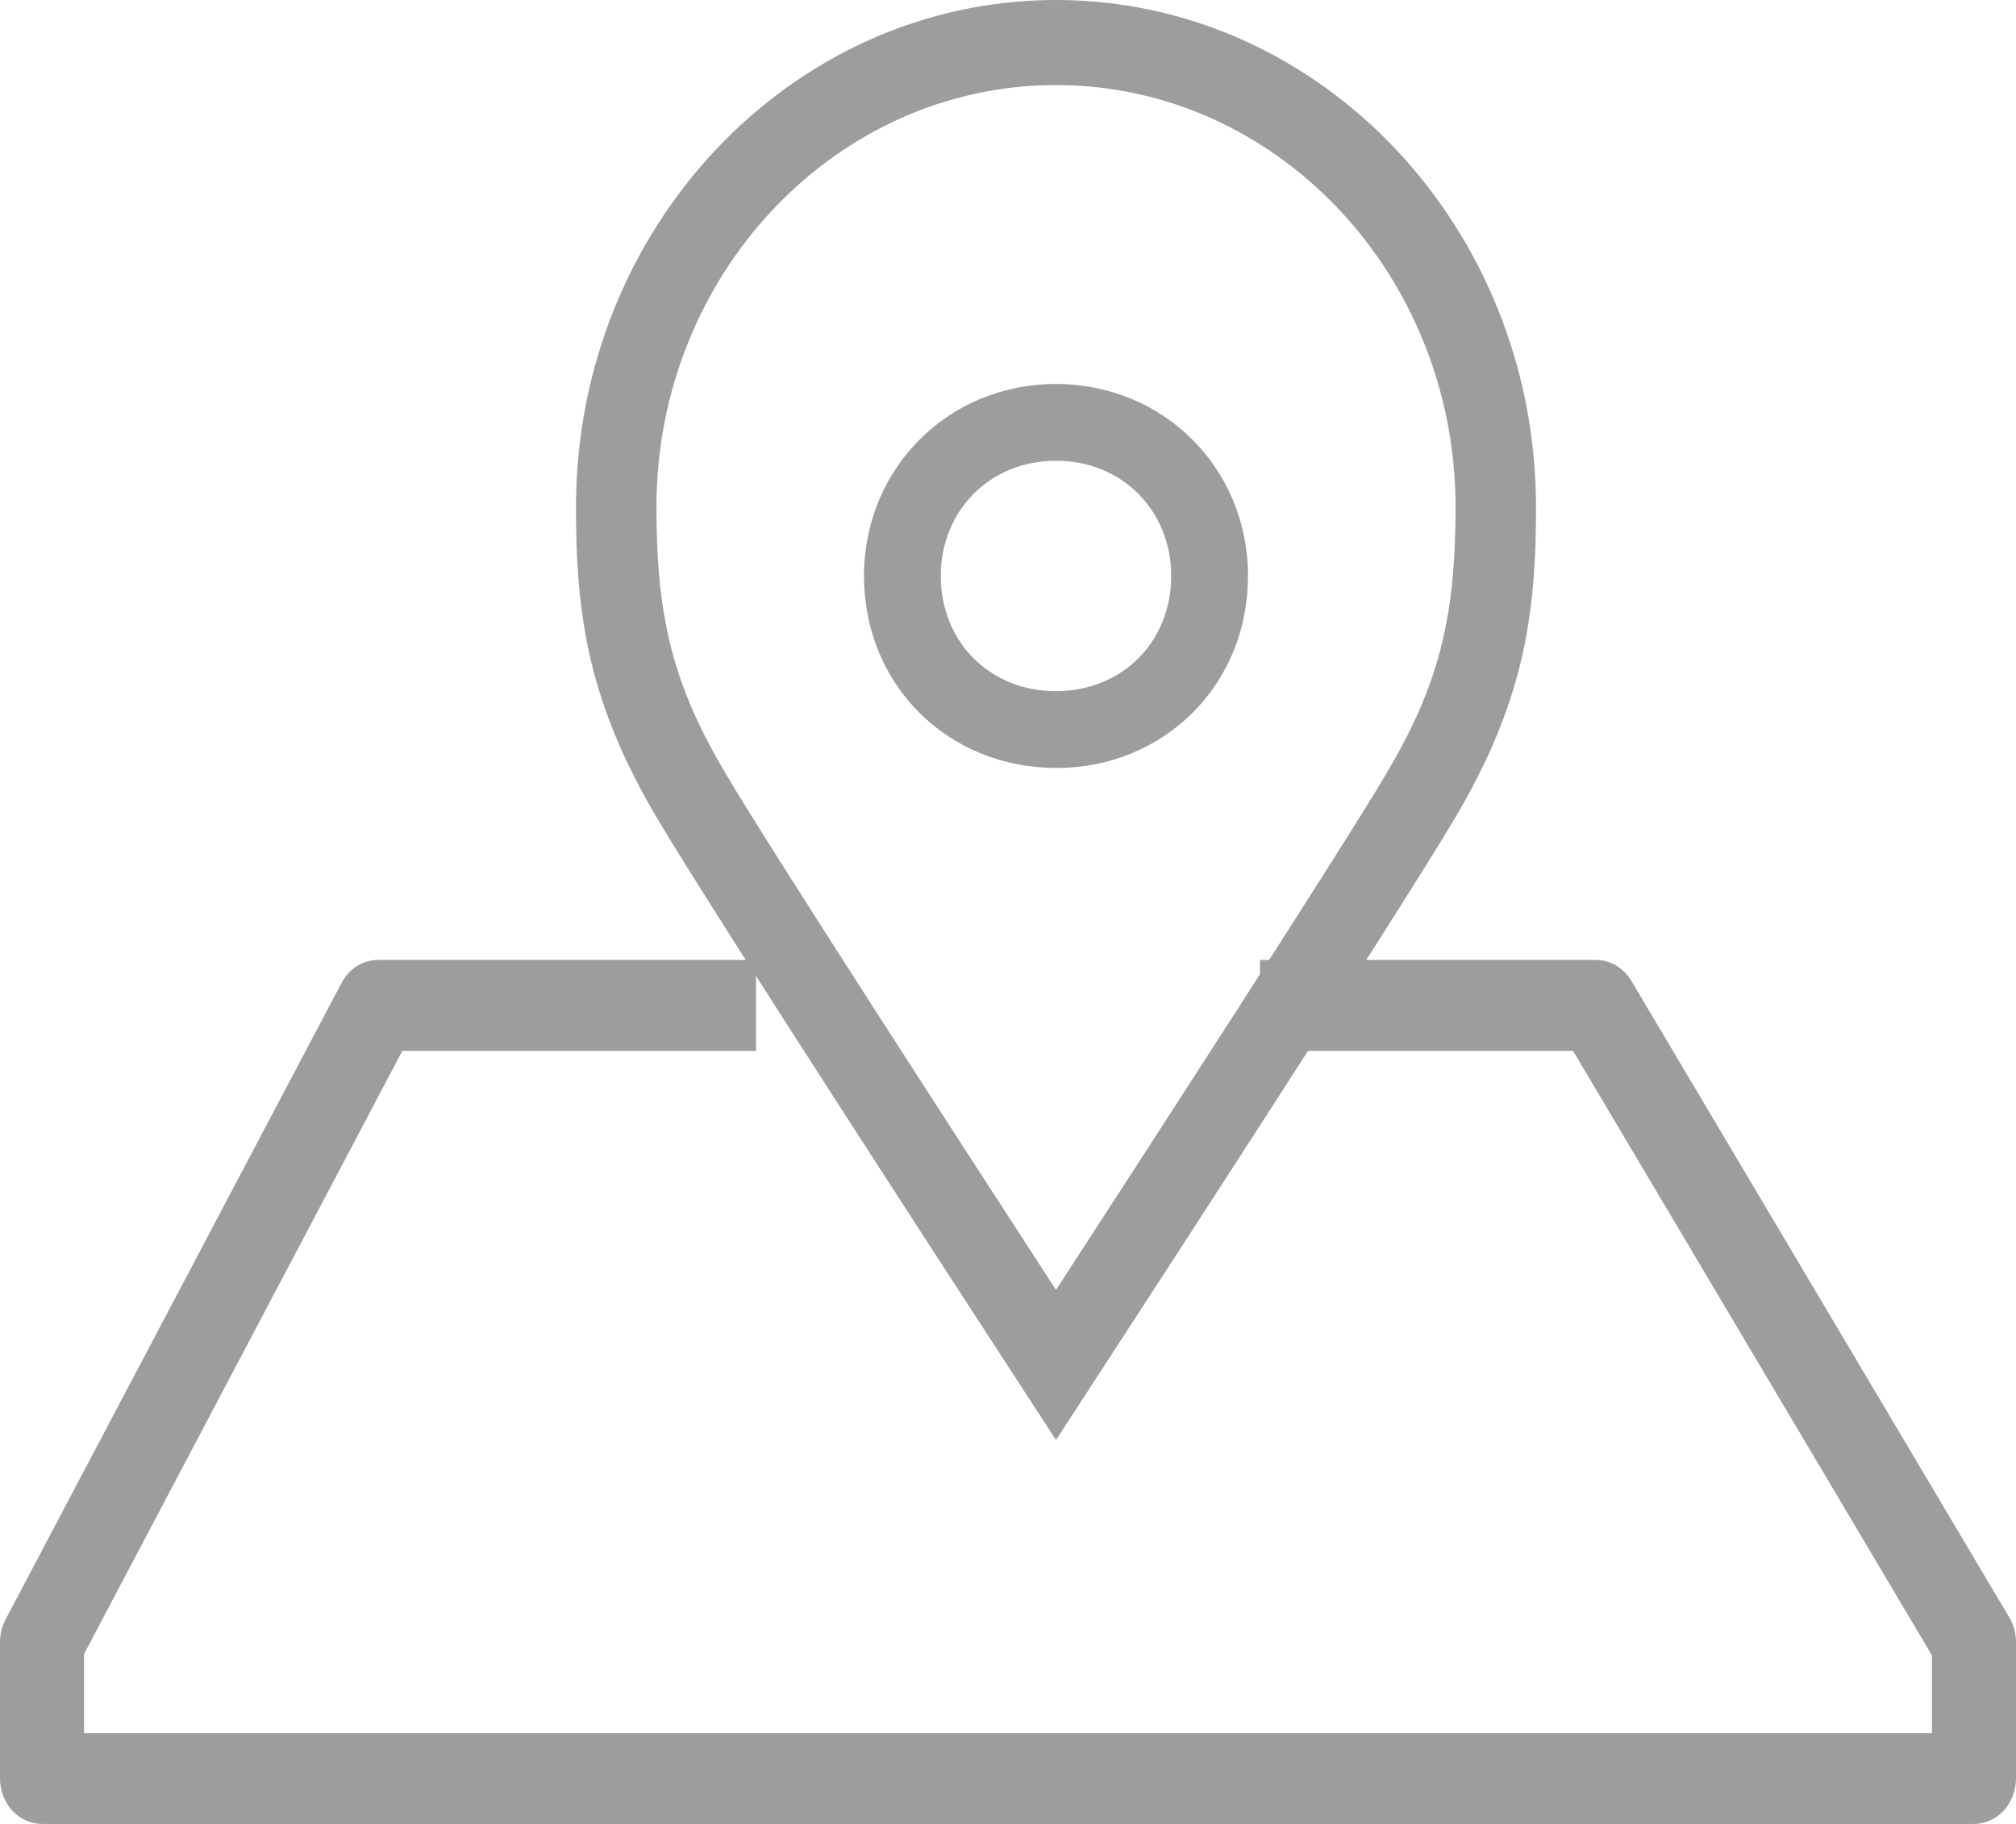
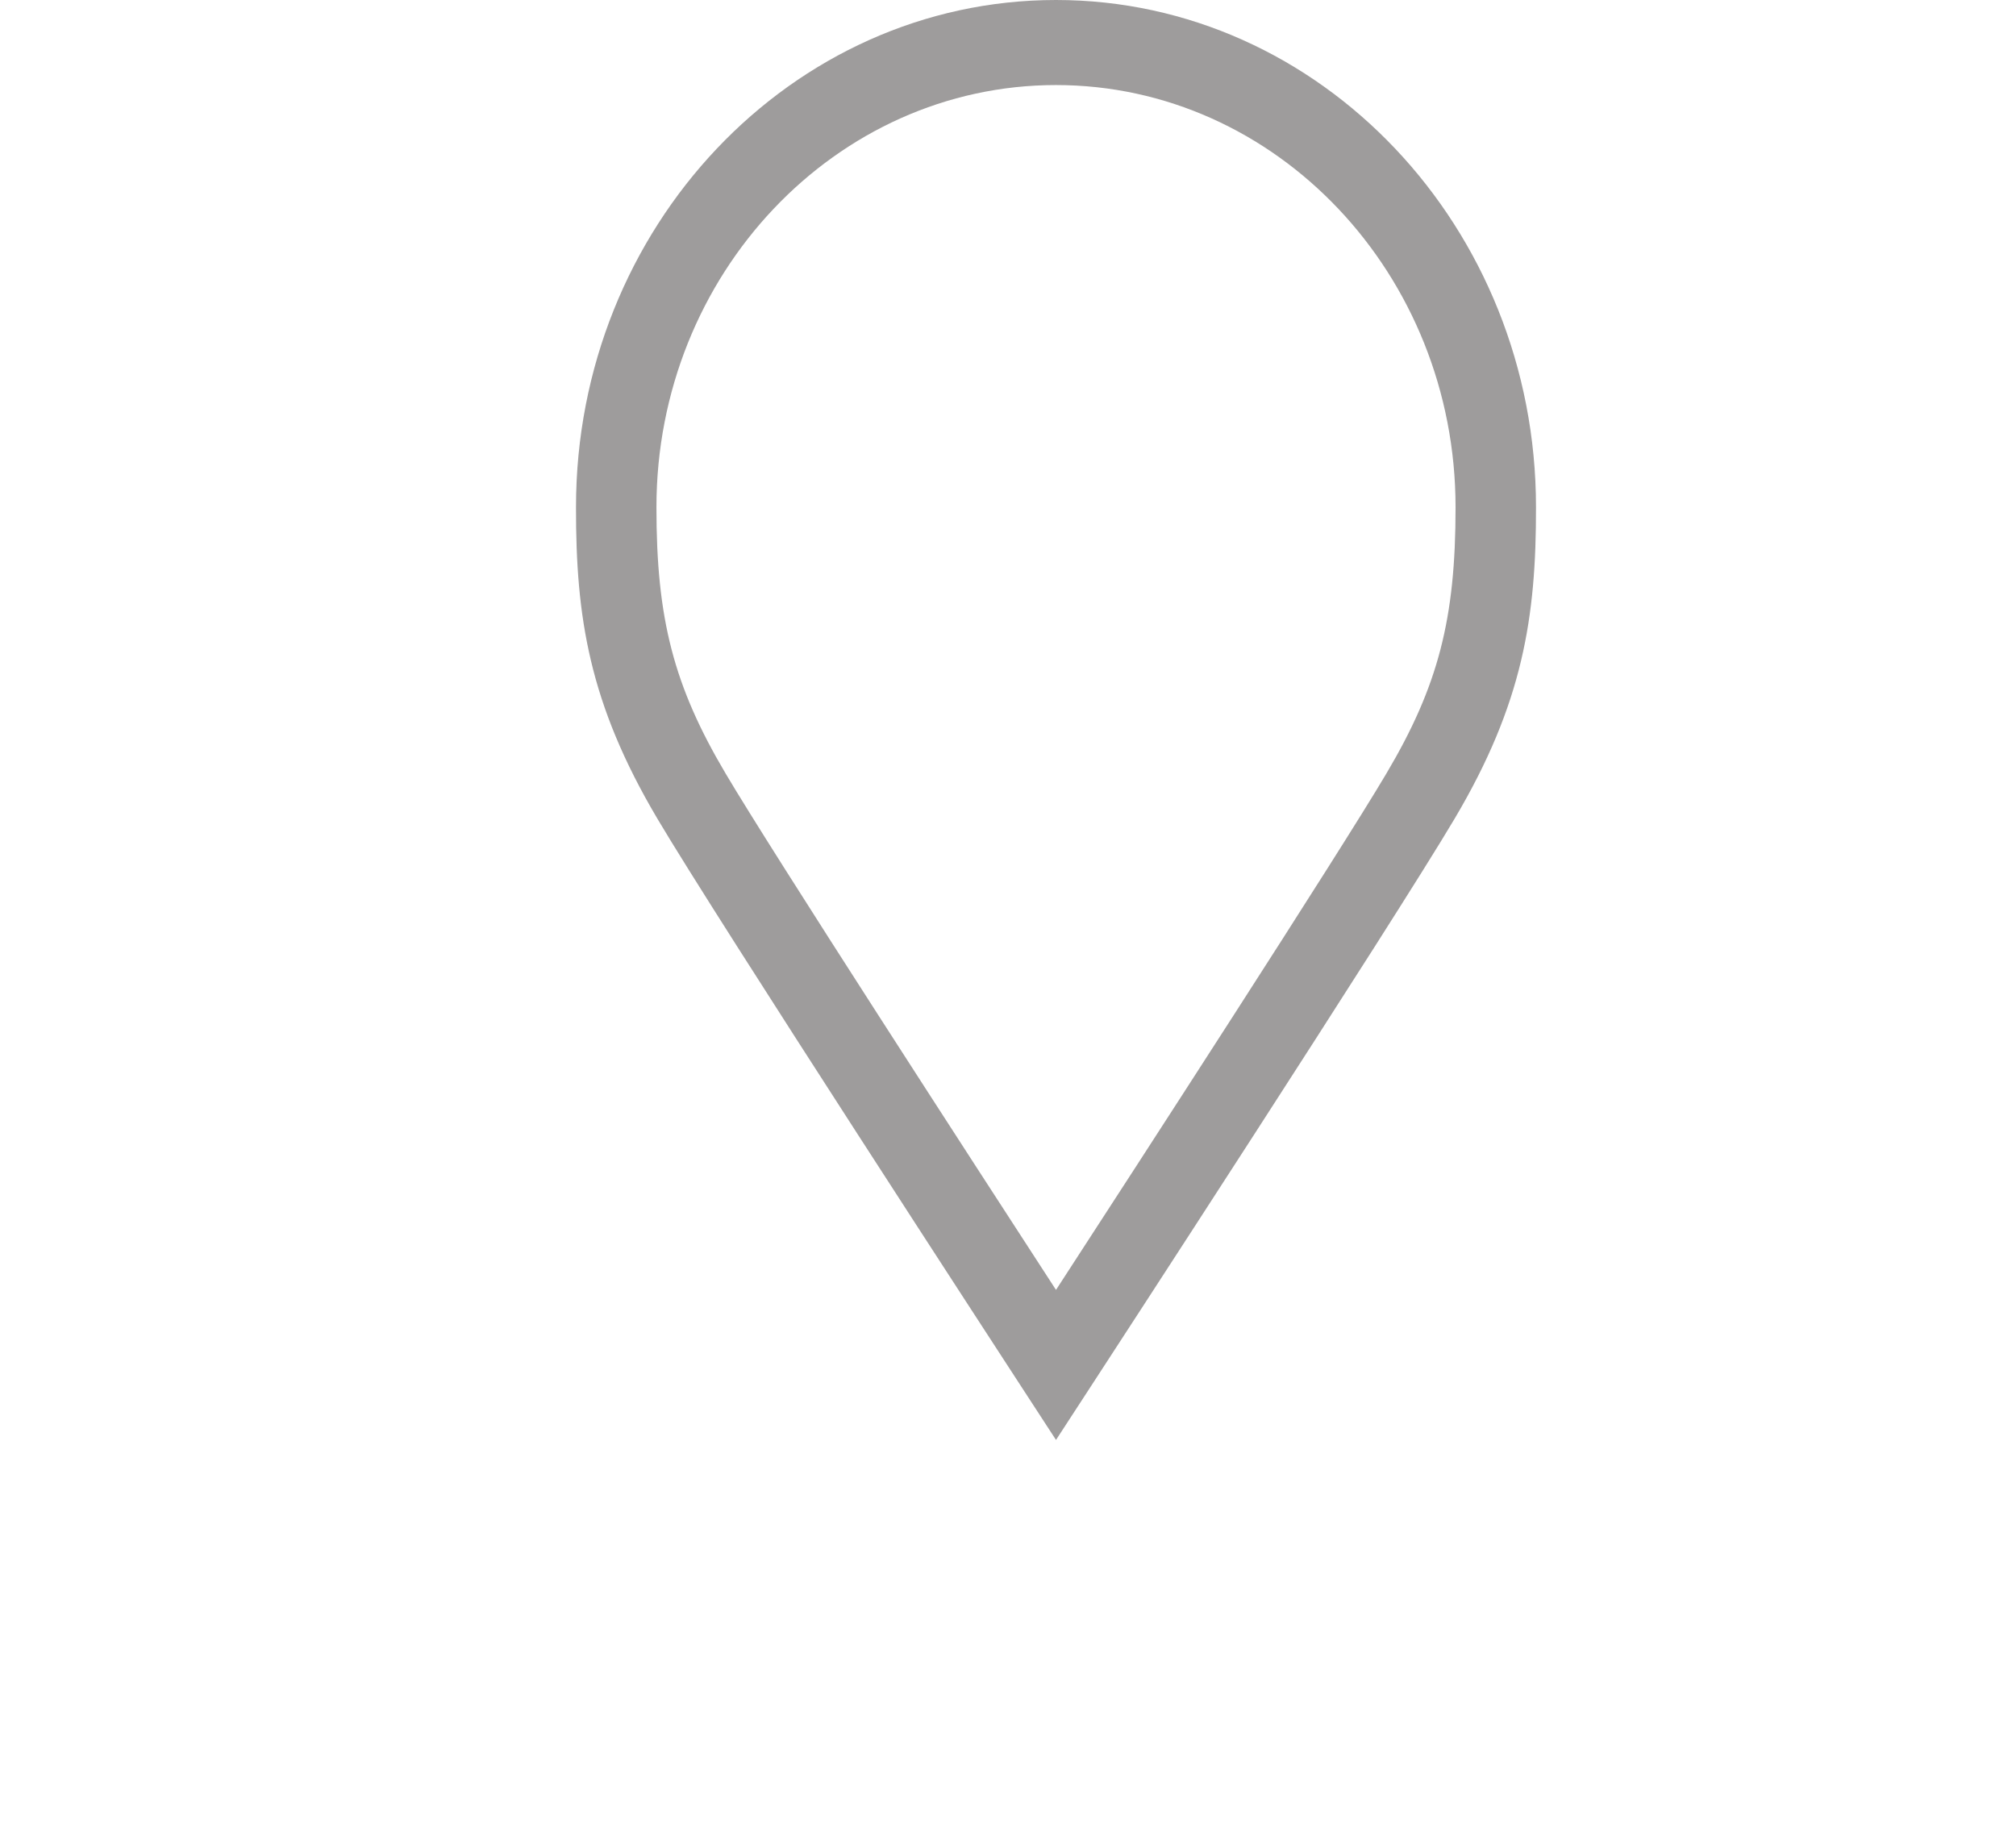
<svg xmlns="http://www.w3.org/2000/svg" width="21" height="19" viewBox="0 0 21 19">
  <g fill="#9E9C9C" fill-rule="evenodd">
-     <path d="M20.562 19L.438 19C.196 19 0 18.788 0 18.526L0 17.105C0 17.023.02 16.942.058 16.87L3.558 10.239C3.636 10.091 3.781 10 3.938 10L7.875 10 7.875 10.947 4.191 10.947.875 17.231.875 18.053 20.125 18.053 20.125 17.245 16.386 10.947 13.125 10.947 13.125 10 16.625 10C16.774 10 16.912 10.082 16.993 10.217L20.93 16.849C20.976 16.926 21 17.014 21 17.105L21 18.526C21 18.788 20.804 19 20.562 19M10.997 4.8C10.316 4.8 9.801 5.315 9.8 5.998 9.8 6.331 9.92 6.636 10.14 6.856 10.362 7.078 10.664 7.2 10.993 7.2 11.336 7.2 11.638 7.078 11.859 6.856 12.08 6.636 12.2 6.331 12.2 5.998 12.199 5.315 11.684 4.8 11.003 4.8L10.997 4.8zM11.007 8C10.45 8 9.947 7.794 9.574 7.422 9.203 7.05 8.999 6.544 9 5.997 9.002 4.877 9.879 4 10.997 4L11 4C12.121 4 12.998 4.877 13 5.997 13.001 6.544 12.797 7.05 12.426 7.422 12.053 7.794 11.55 8 11.007 8L11.007 8z" />
    <path d="M11,0.886 C8.705,0.886 6.838,2.859 6.838,5.283 C6.837,6.446 7.018,7.145 7.558,8.057 C8.046,8.883 10.16,12.144 11,13.437 C11.84,12.144 13.954,8.883 14.442,8.057 C14.982,7.146 15.163,6.446 15.162,5.284 C15.162,2.859 13.295,0.886 11,0.886 L11,0.886 Z M11,15 L10.655,14.47 C10.525,14.27 7.466,9.574 6.847,8.527 C6.136,7.326 5.998,6.428 6,5.282 C6,2.37 8.243,0 11,0 C13.757,0 16,2.37 16,5.283 C16.002,6.428 15.864,7.327 15.153,8.527 C14.534,9.574 11.475,14.27 11.345,14.47 L11,15 Z" />
  </g>
</svg>